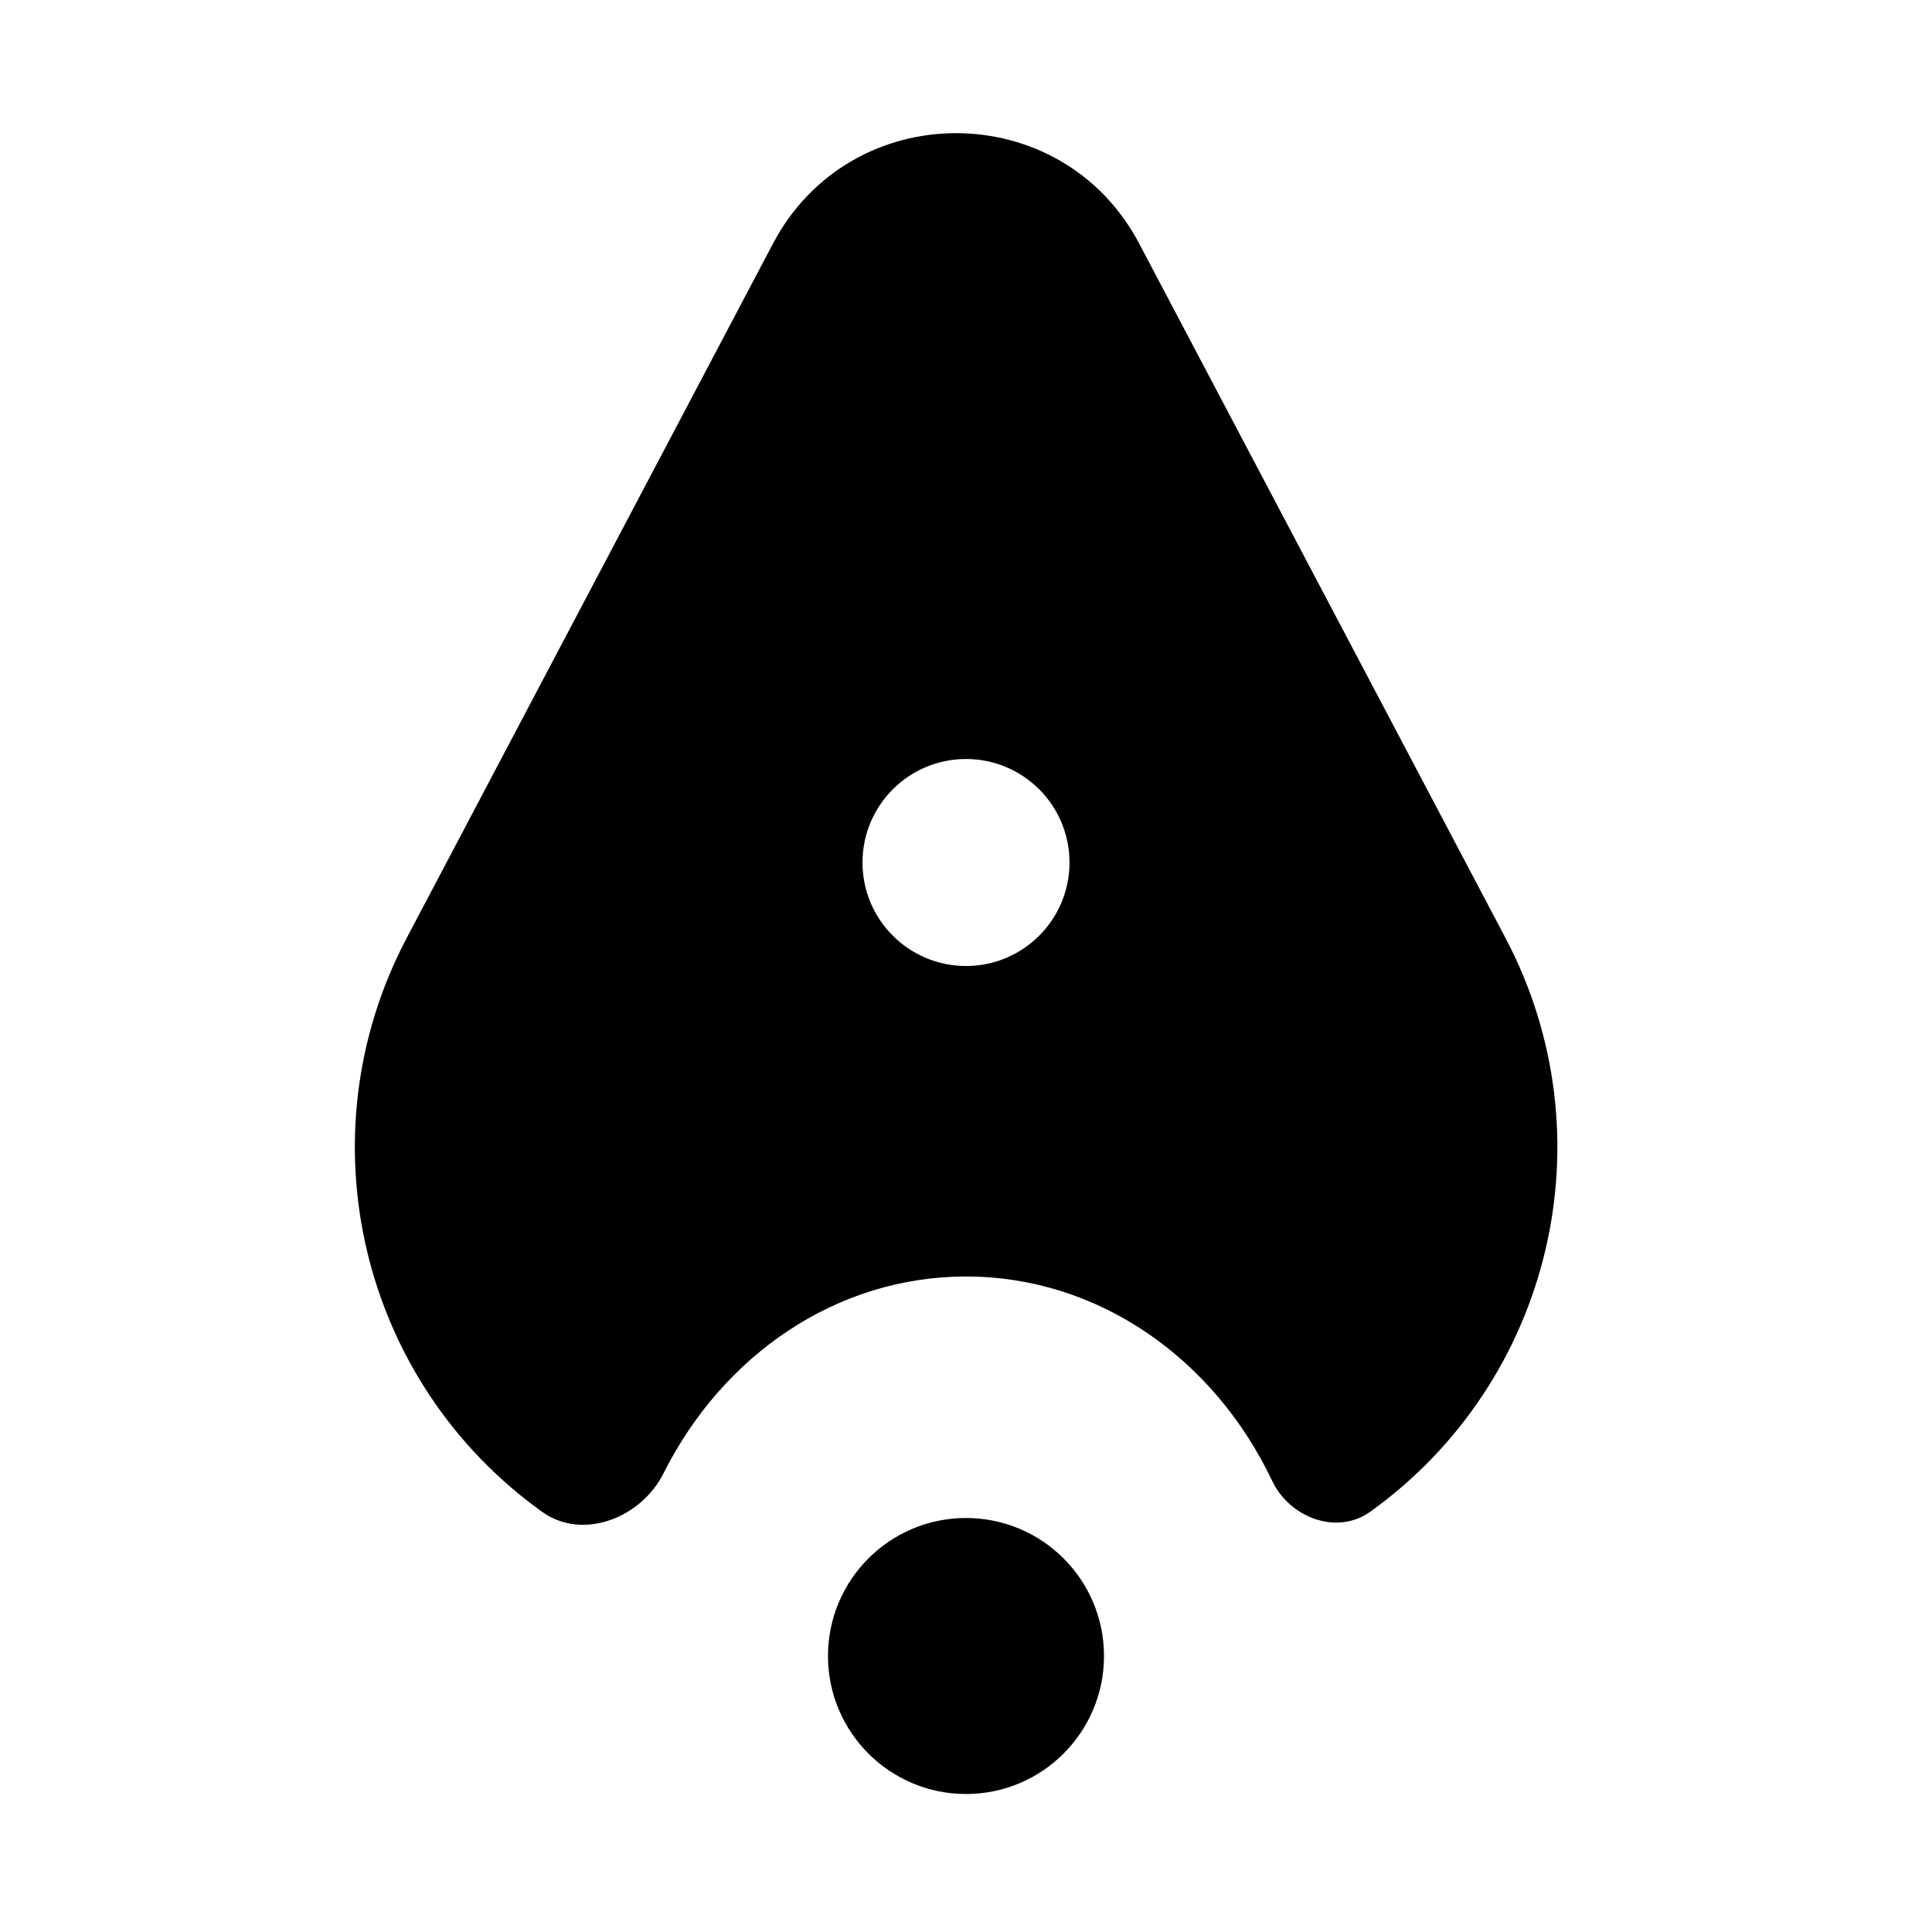
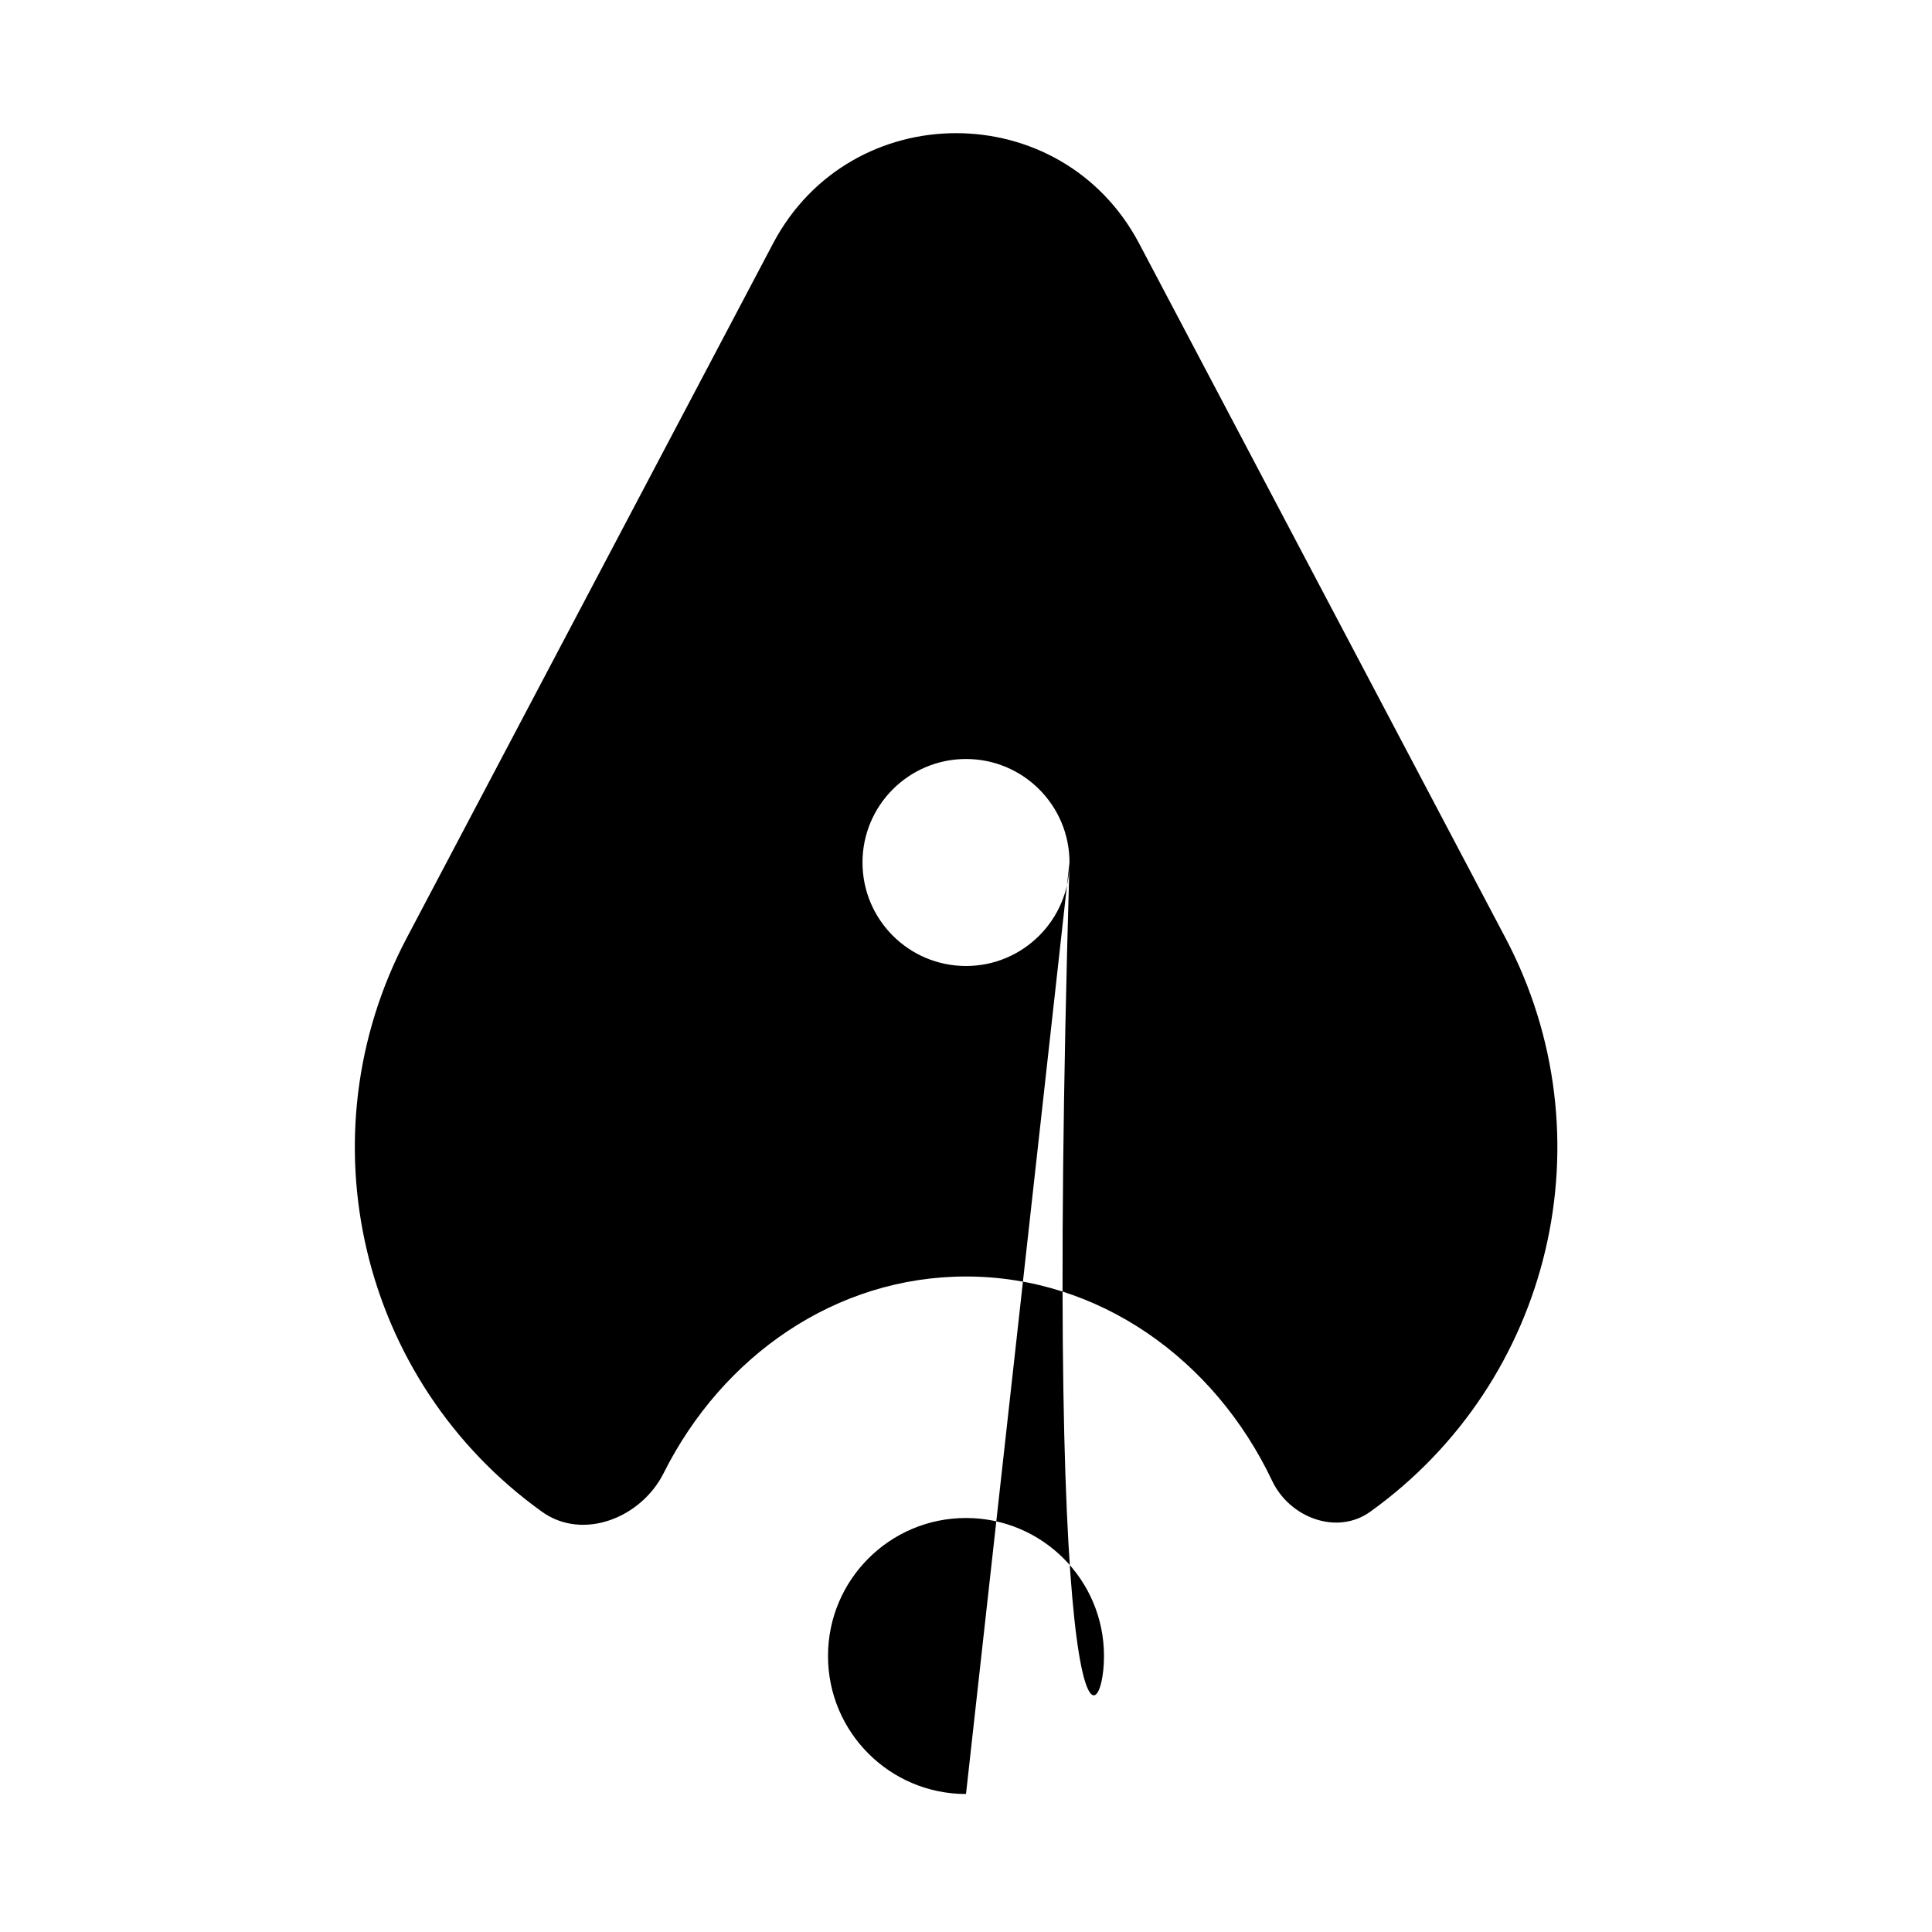
<svg xmlns="http://www.w3.org/2000/svg" width="56" height="56" viewBox="0 0 56 56" fill="none">
-   <path fill-rule="evenodd" clip-rule="evenodd" d="M11.788 27.189C8.758 32.934 10.432 40.034 15.71 43.819C16.893 44.667 18.584 44 19.236 42.699C20.938 39.302 24.224 37 28 37C31.857 37 35.204 39.402 36.873 42.921C37.381 43.993 38.752 44.51 39.716 43.819C44.994 40.034 46.669 32.934 43.638 27.189L33.02 7.06C30.769 2.793 24.657 2.793 22.406 7.06L11.788 27.189ZM31 25C31 26.657 29.657 28 28 28C26.343 28 25 26.657 25 25C25 23.343 26.343 22 28 22C29.657 22 31 23.343 31 25ZM28 52C30.209 52 32 50.209 32 48C32 45.791 30.209 44 28 44C25.791 44 24 45.791 24 48C24 50.209 25.791 52 28 52Z" fill="black" />
+   <path fill-rule="evenodd" clip-rule="evenodd" d="M11.788 27.189C8.758 32.934 10.432 40.034 15.71 43.819C16.893 44.667 18.584 44 19.236 42.699C20.938 39.302 24.224 37 28 37C31.857 37 35.204 39.402 36.873 42.921C37.381 43.993 38.752 44.51 39.716 43.819C44.994 40.034 46.669 32.934 43.638 27.189L33.02 7.06C30.769 2.793 24.657 2.793 22.406 7.06L11.788 27.189ZM31 25C31 26.657 29.657 28 28 28C26.343 28 25 26.657 25 25C25 23.343 26.343 22 28 22C29.657 22 31 23.343 31 25ZC30.209 52 32 50.209 32 48C32 45.791 30.209 44 28 44C25.791 44 24 45.791 24 48C24 50.209 25.791 52 28 52Z" fill="black" />
</svg>